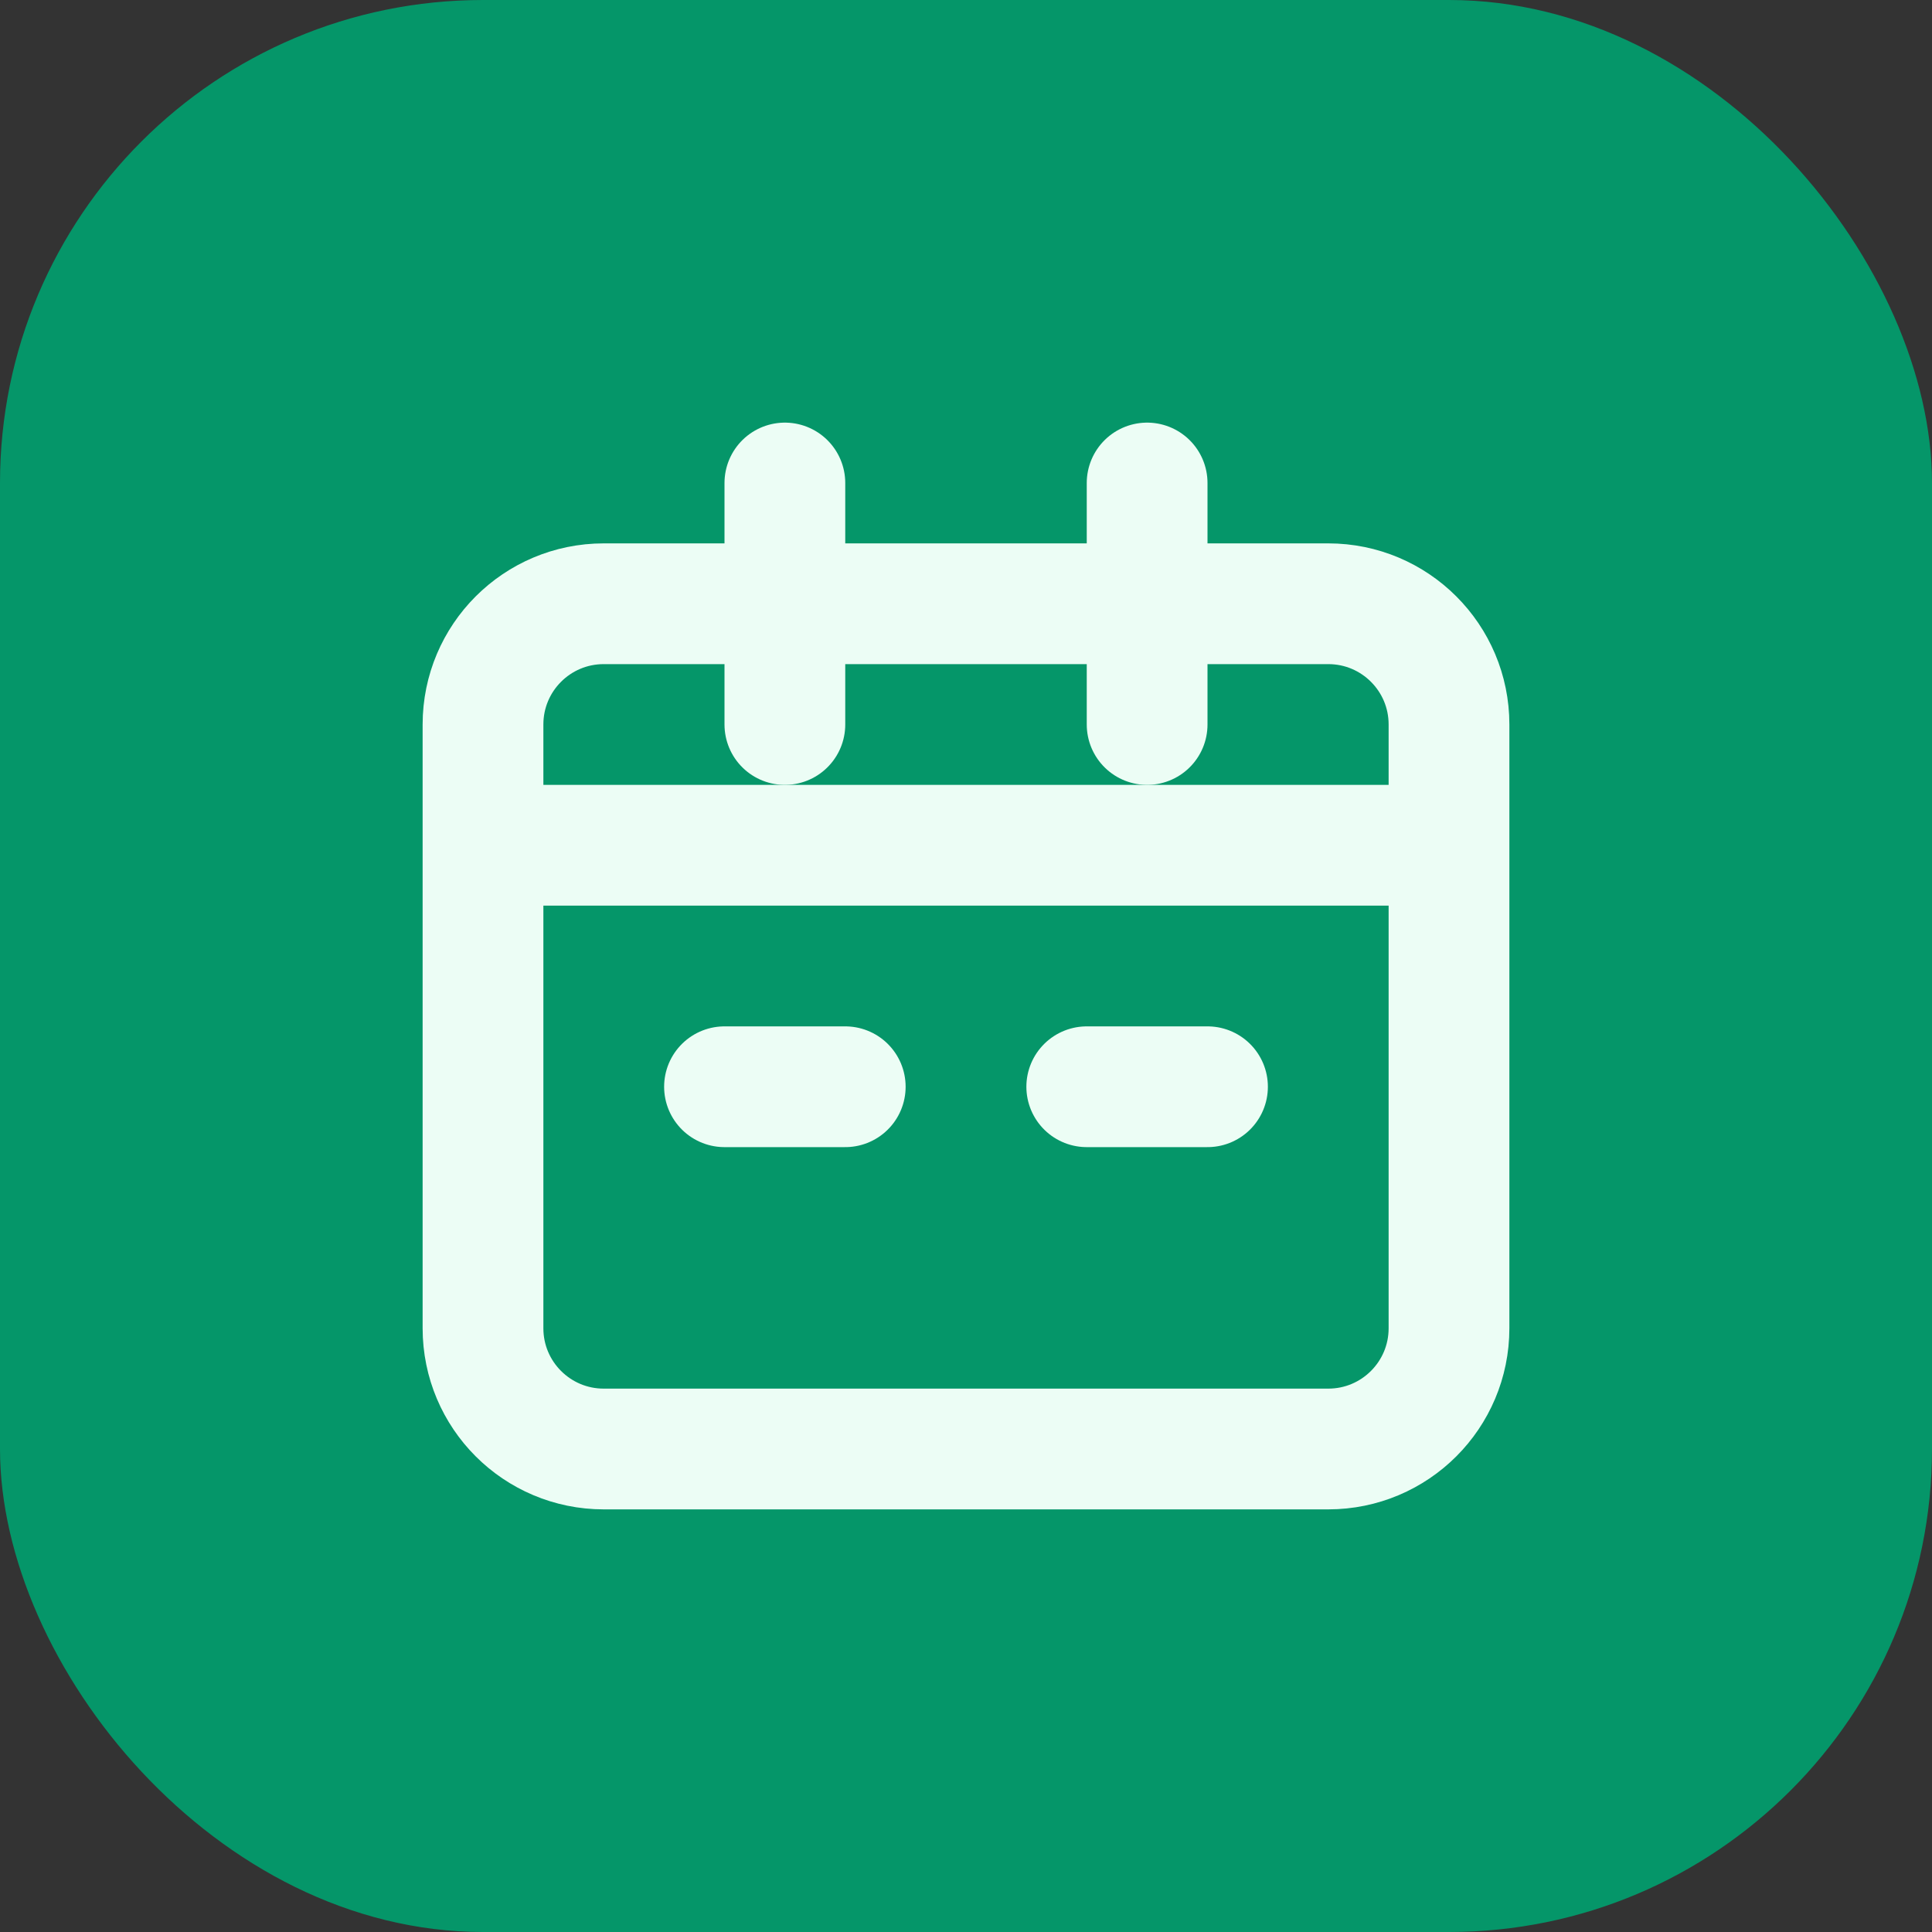
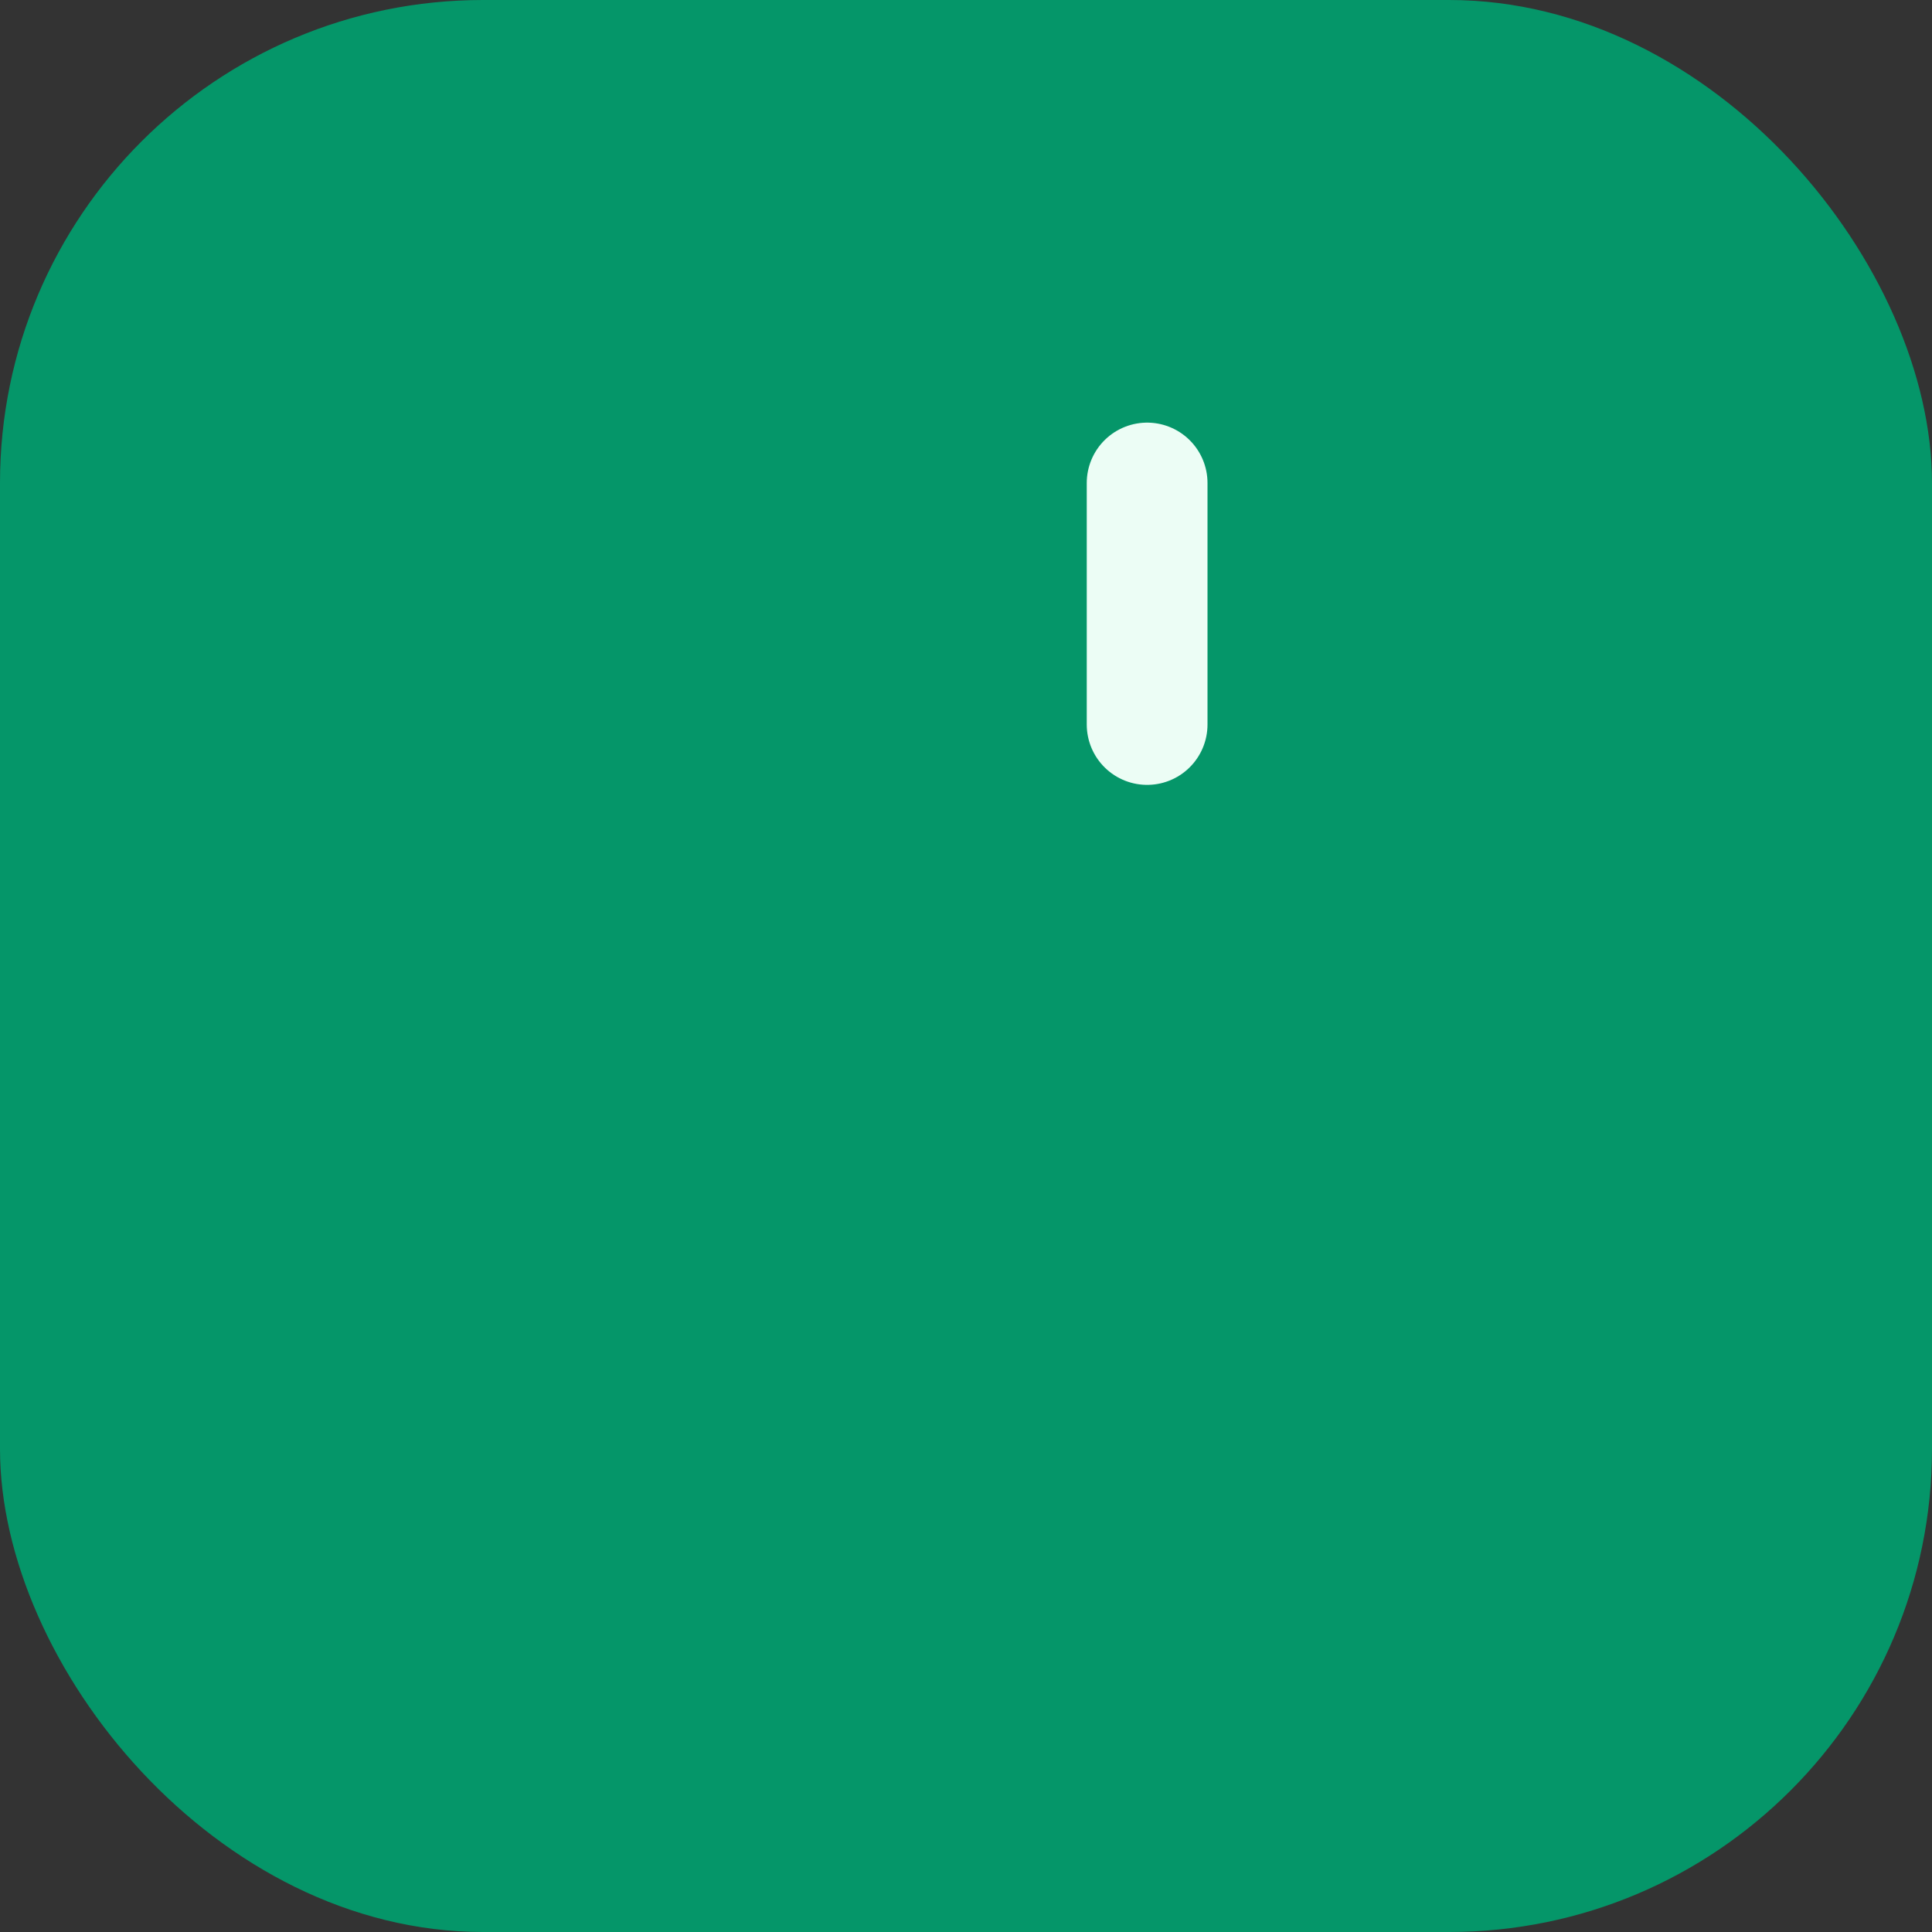
<svg xmlns="http://www.w3.org/2000/svg" width="32" height="32" viewBox="0 0 32 32" fill="none">
  <rect x="0" y="0" width="32" height="32" fill="#333333" stroke="none" />
  <rect width="32" height="32" rx="8" fill="#059669" />
-   <path d="M8 12C8 10.895 8.895 10 10 10H22C23.105 10 24 10.895 24 12V22C24 23.105 23.105 24 22 24H10C8.895 24 8 23.105 8 22V12Z" stroke="#ECFDF5" stroke-width="2" />
-   <path d="M8 14H24" stroke="#ECFDF5" stroke-width="2" />
-   <path d="M13 8L13 12" stroke="#ECFDF5" stroke-width="2" stroke-linecap="round" />
  <path d="M19 8L19 12" stroke="#ECFDF5" stroke-width="2" stroke-linecap="round" />
-   <path d="M12 18H14" stroke="#ECFDF5" stroke-width="2" stroke-linecap="round" />
-   <path d="M18 18H20" stroke="#ECFDF5" stroke-width="2" stroke-linecap="round" />
</svg>